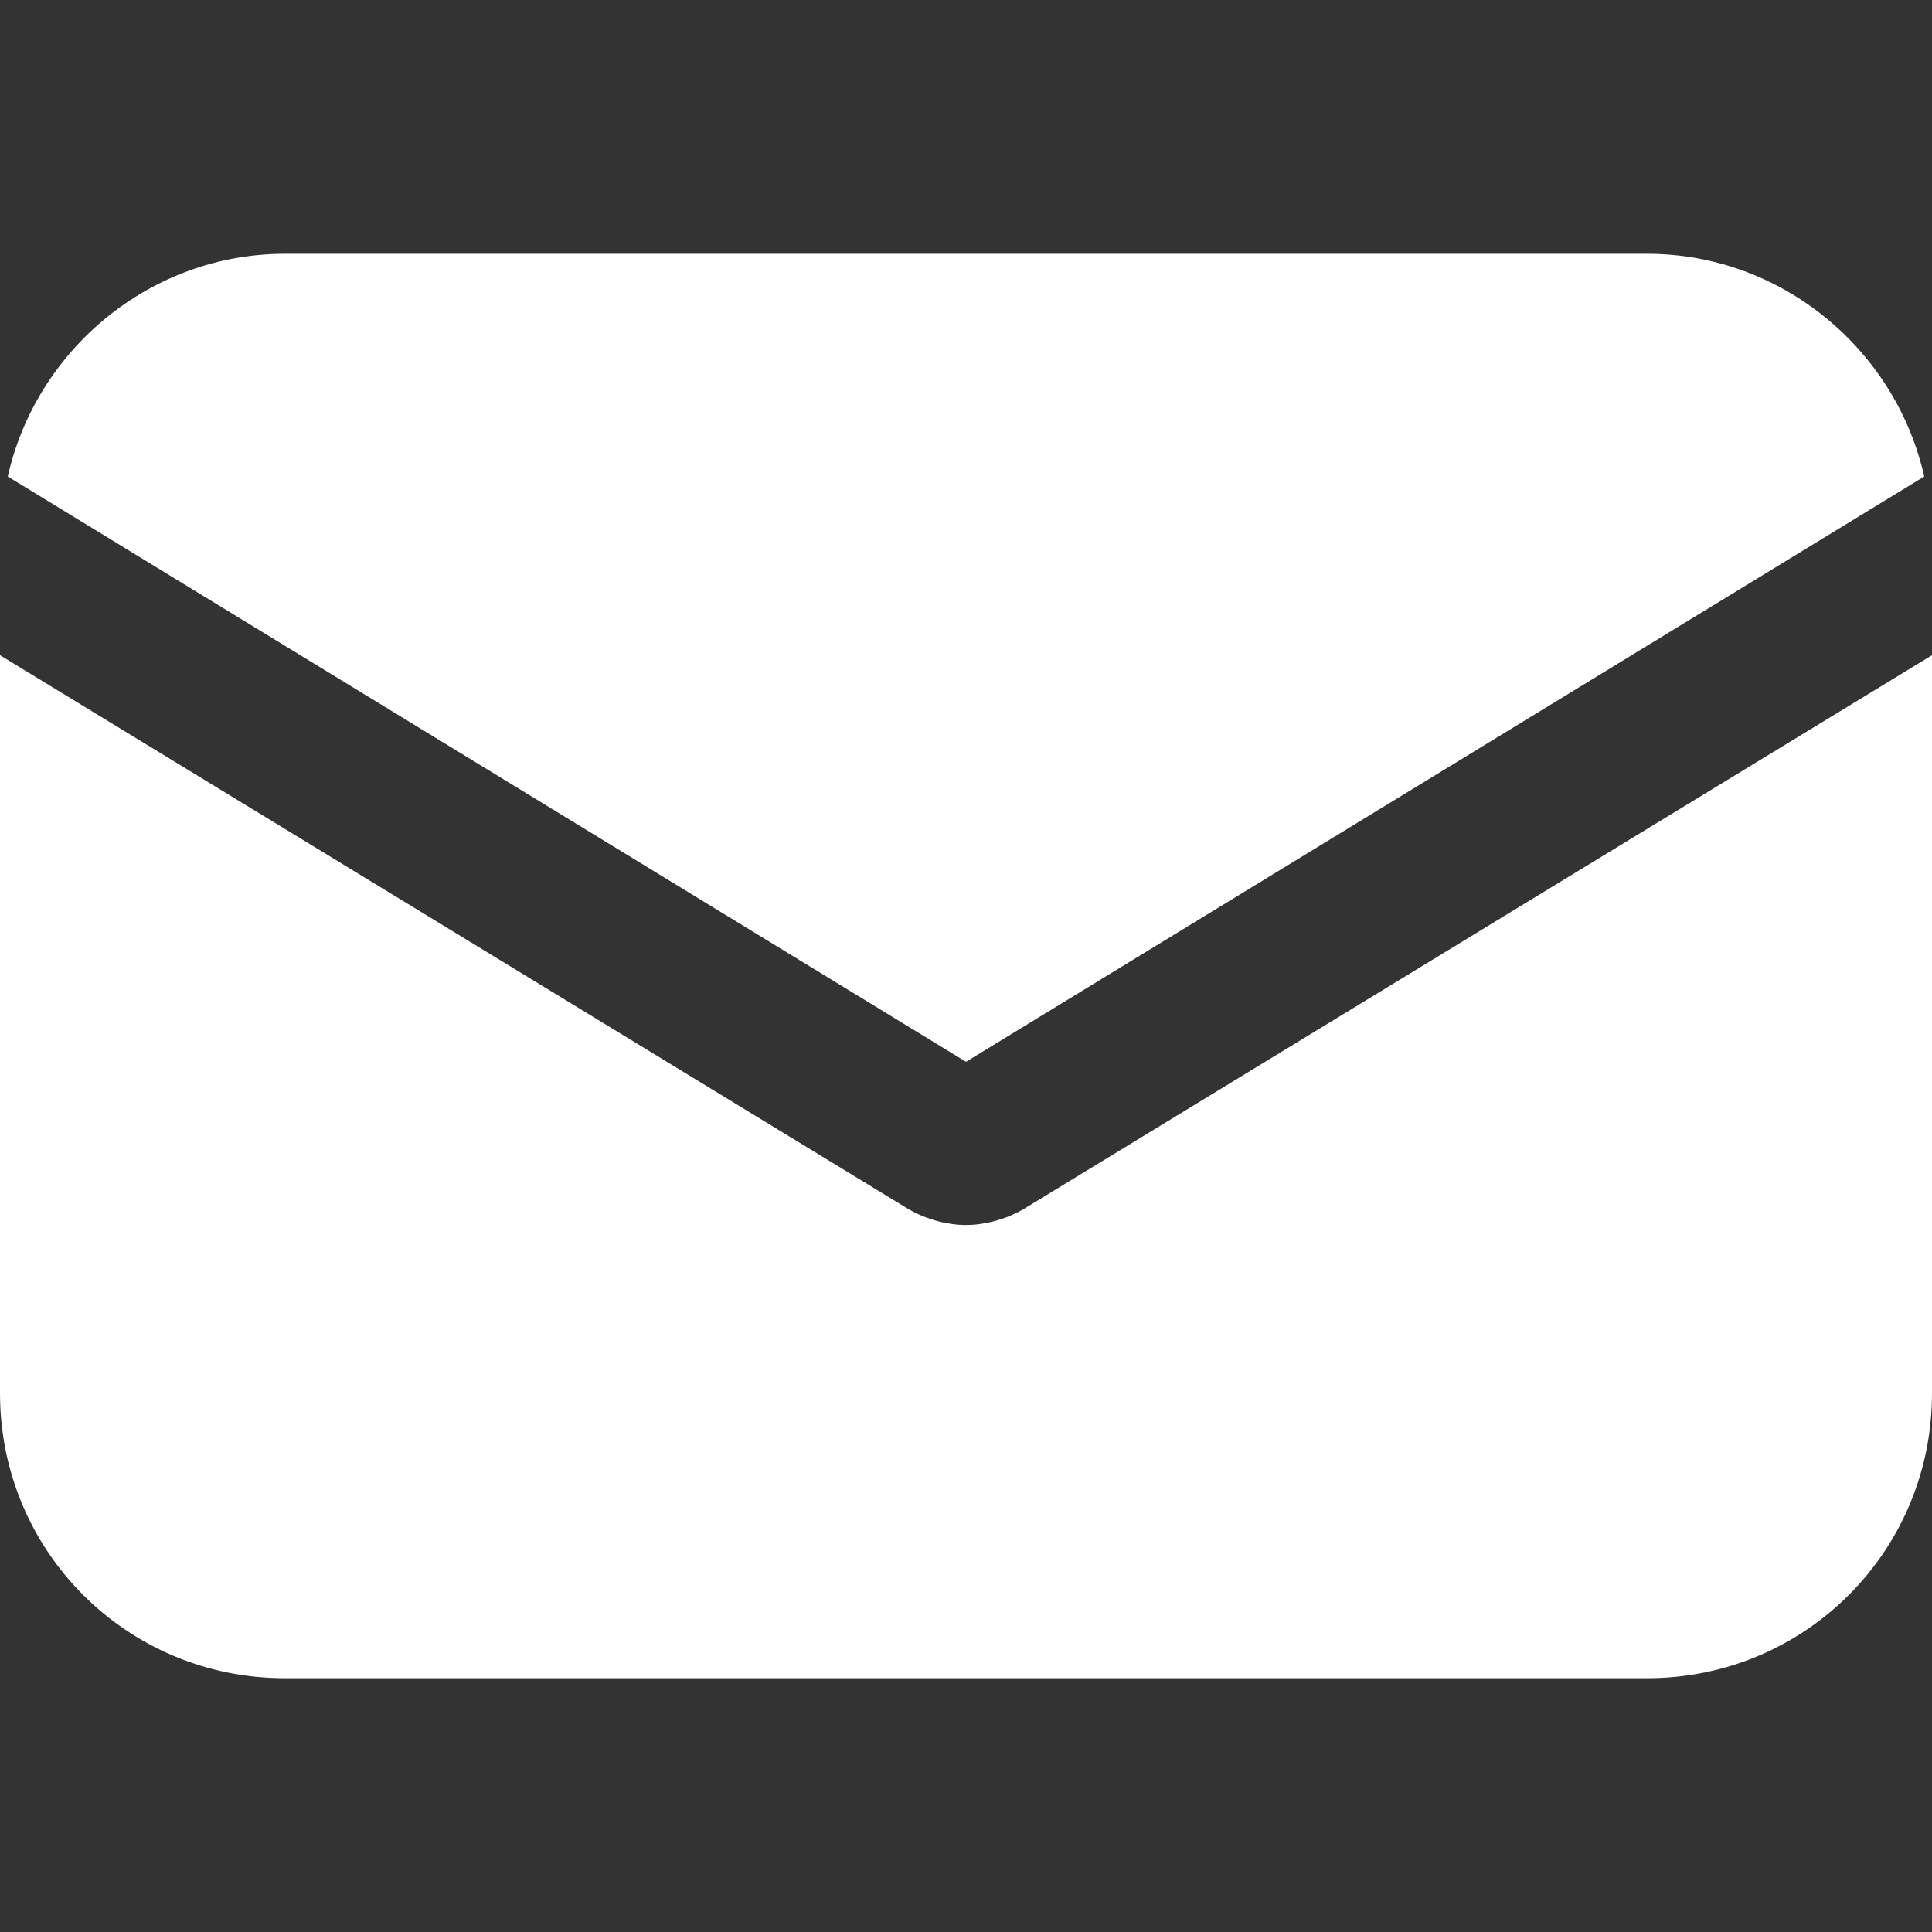
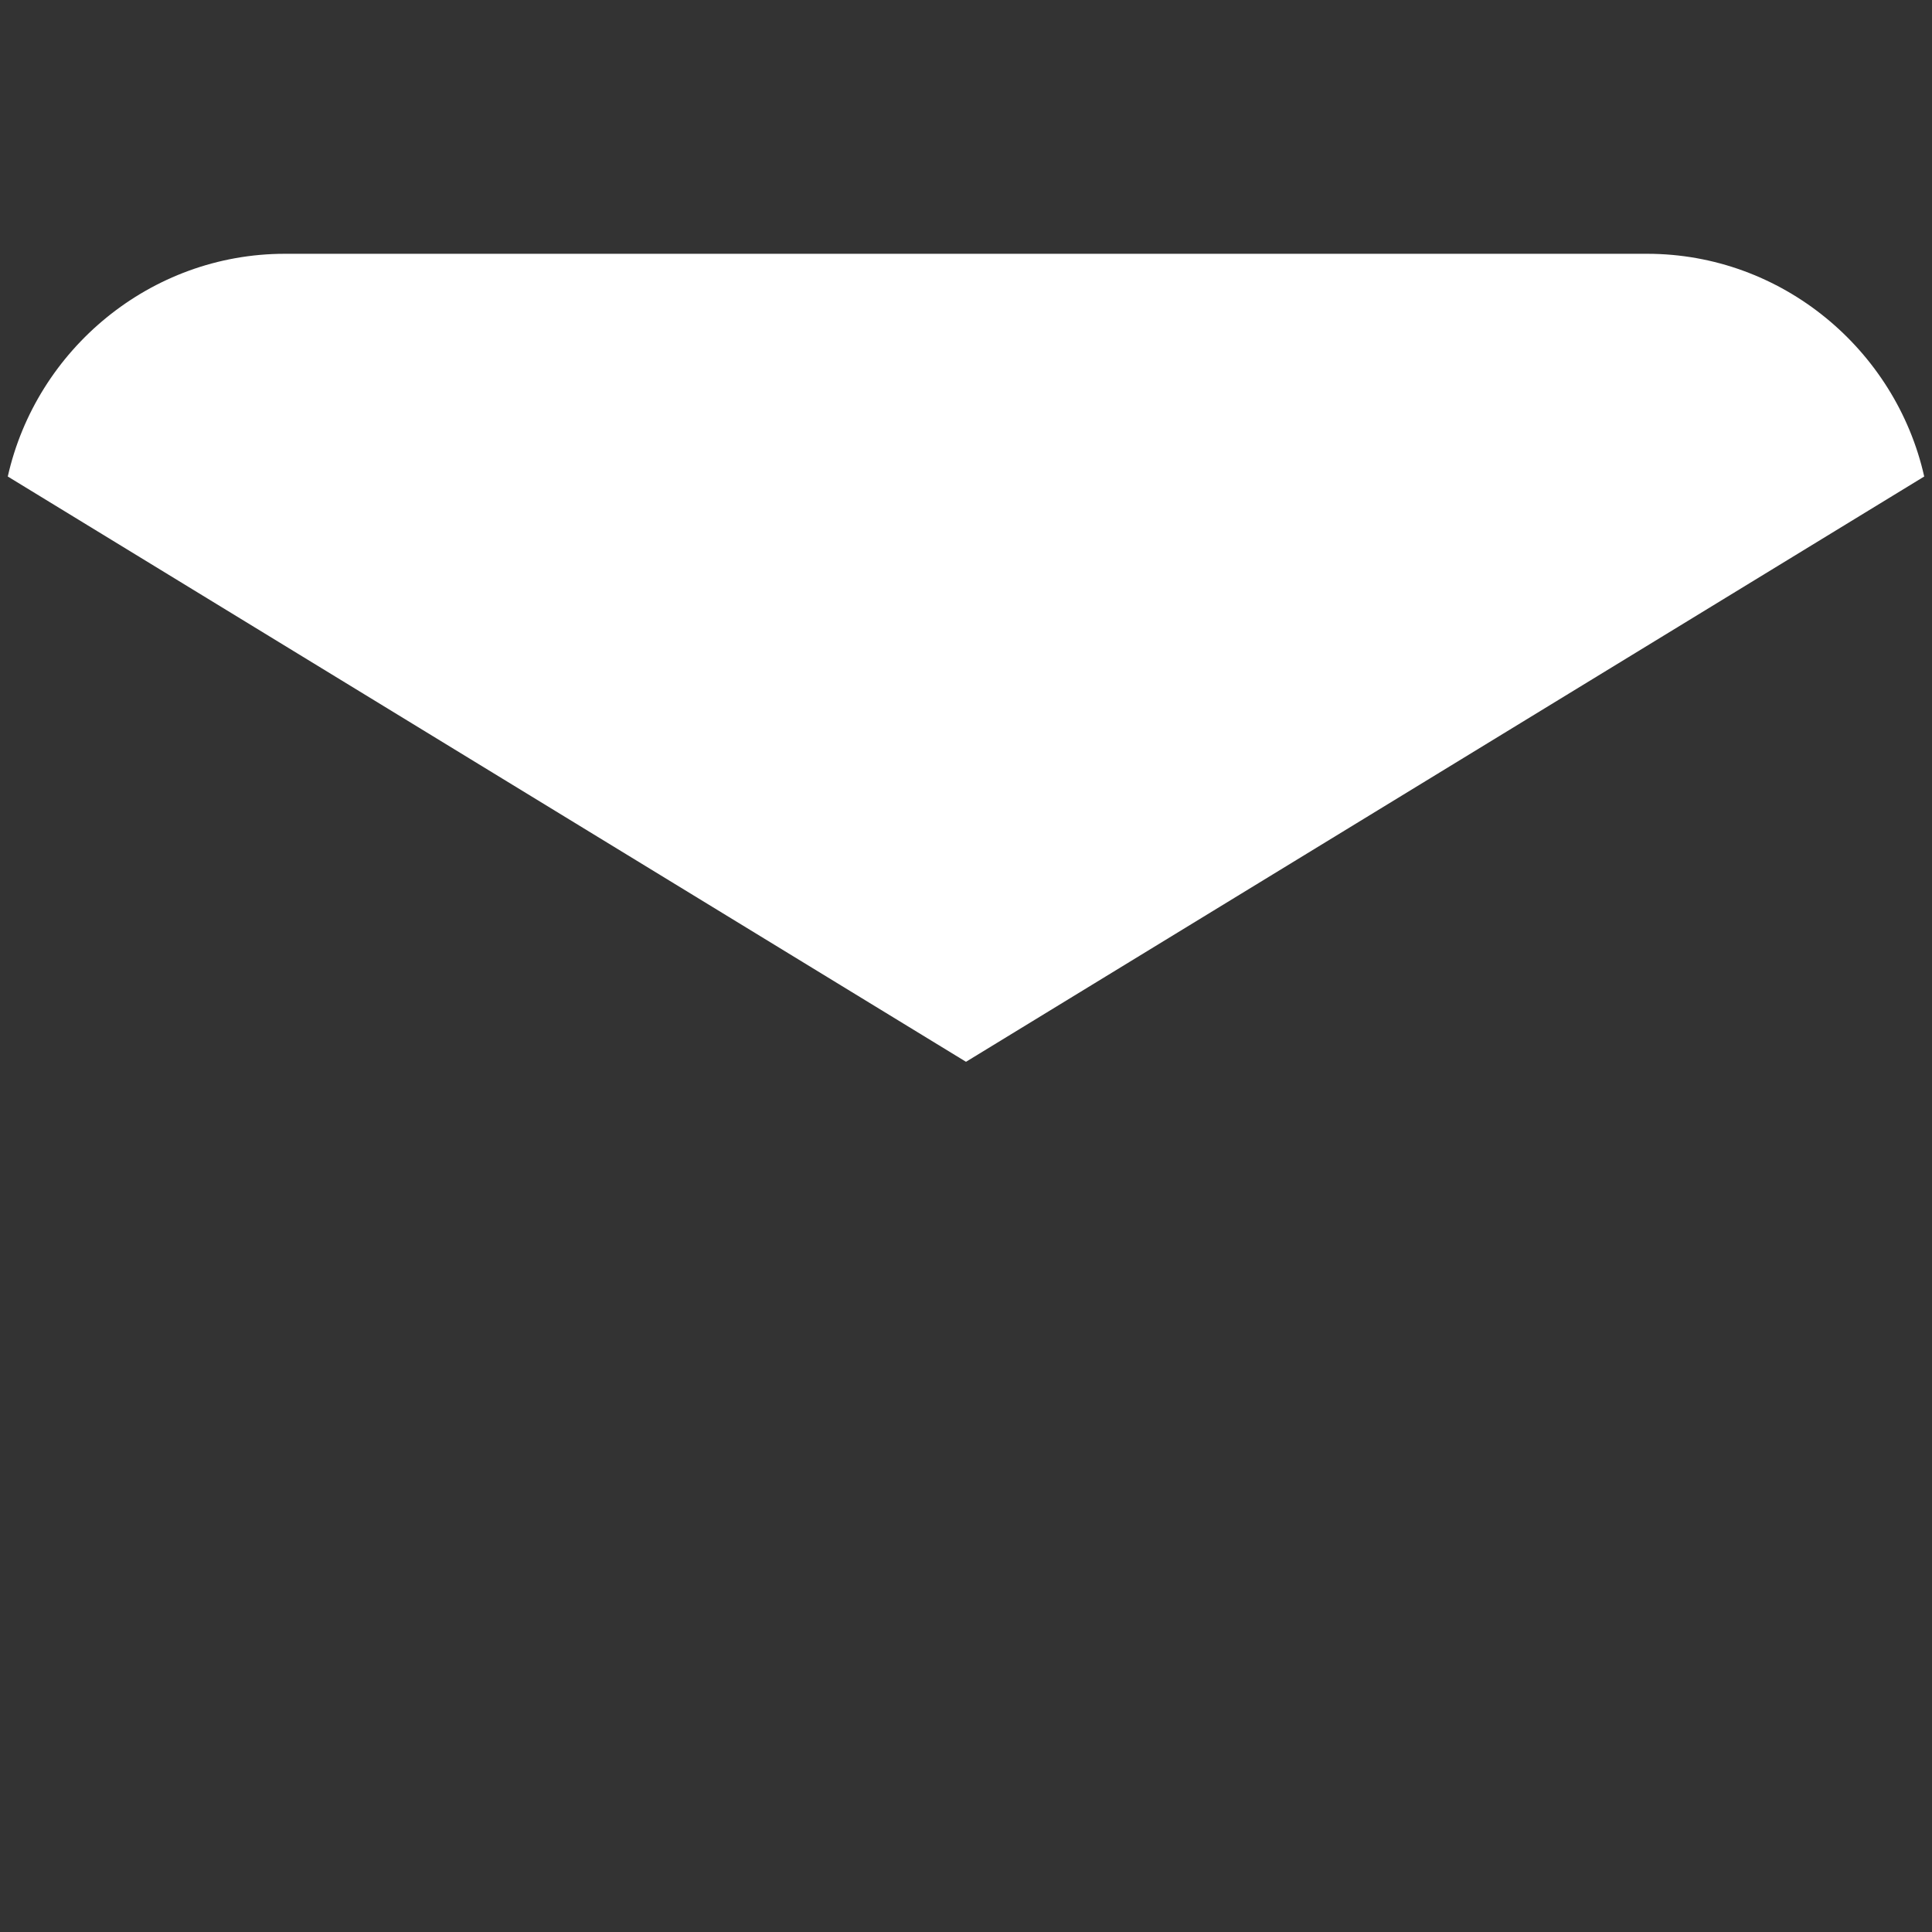
<svg xmlns="http://www.w3.org/2000/svg" width="36" height="36" viewBox="0 0 36 36" fill="none">
  <rect x="0" y="0" width="36" height="36" fill="#333333" stroke="none" />
-   <path d="M19.062 22.536C18.724 22.729 18.338 22.826 18 22.826C17.662 22.826 17.276 22.729 16.938 22.536L0 12.209V25.962C0 28.906 2.365 31.271 5.308 31.271H30.692C33.635 31.271 36 28.906 36 25.962V12.209L19.062 22.536Z" fill="#FFF" />
  <path d="M30.692 4.729H5.308C2.799 4.729 0.676 6.515 0.145 8.879L18 19.785L35.855 8.879C35.324 6.515 33.201 4.729 30.692 4.729Z" fill="#FFF" />
</svg>